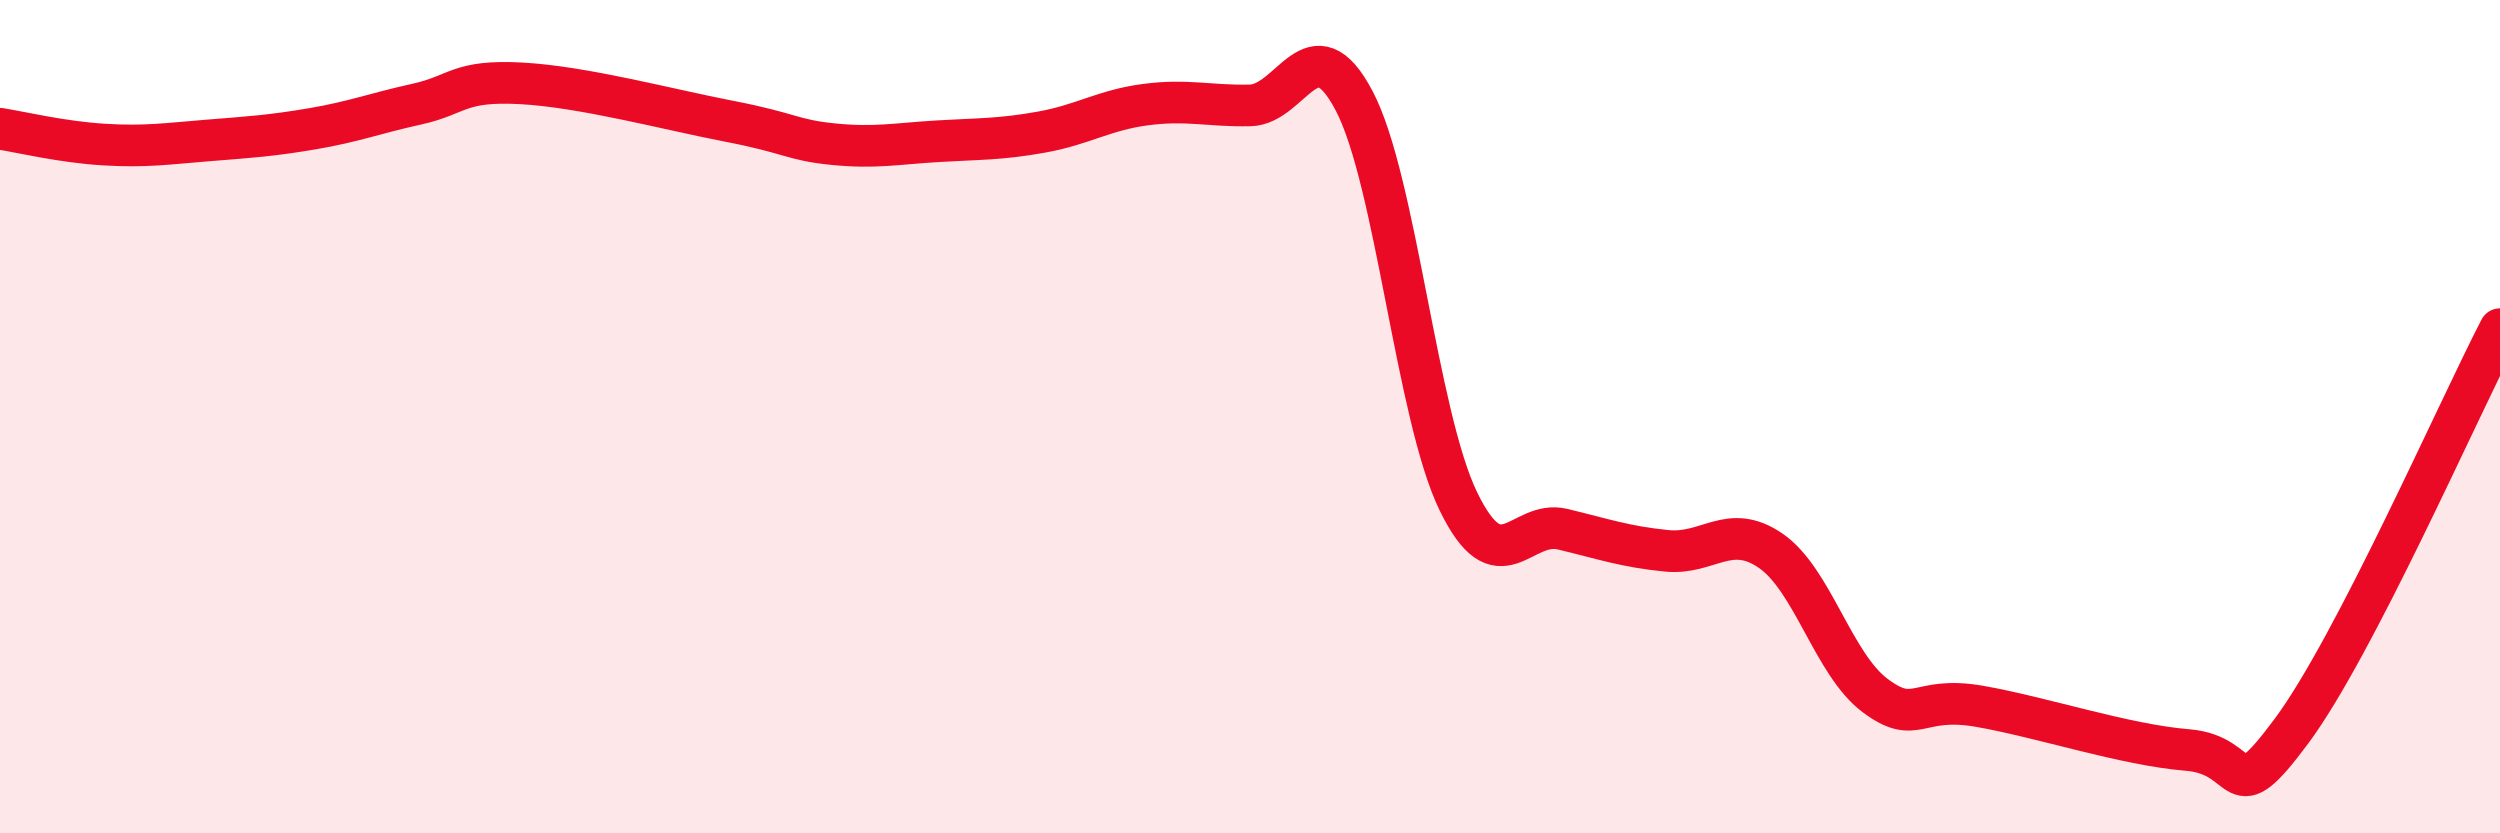
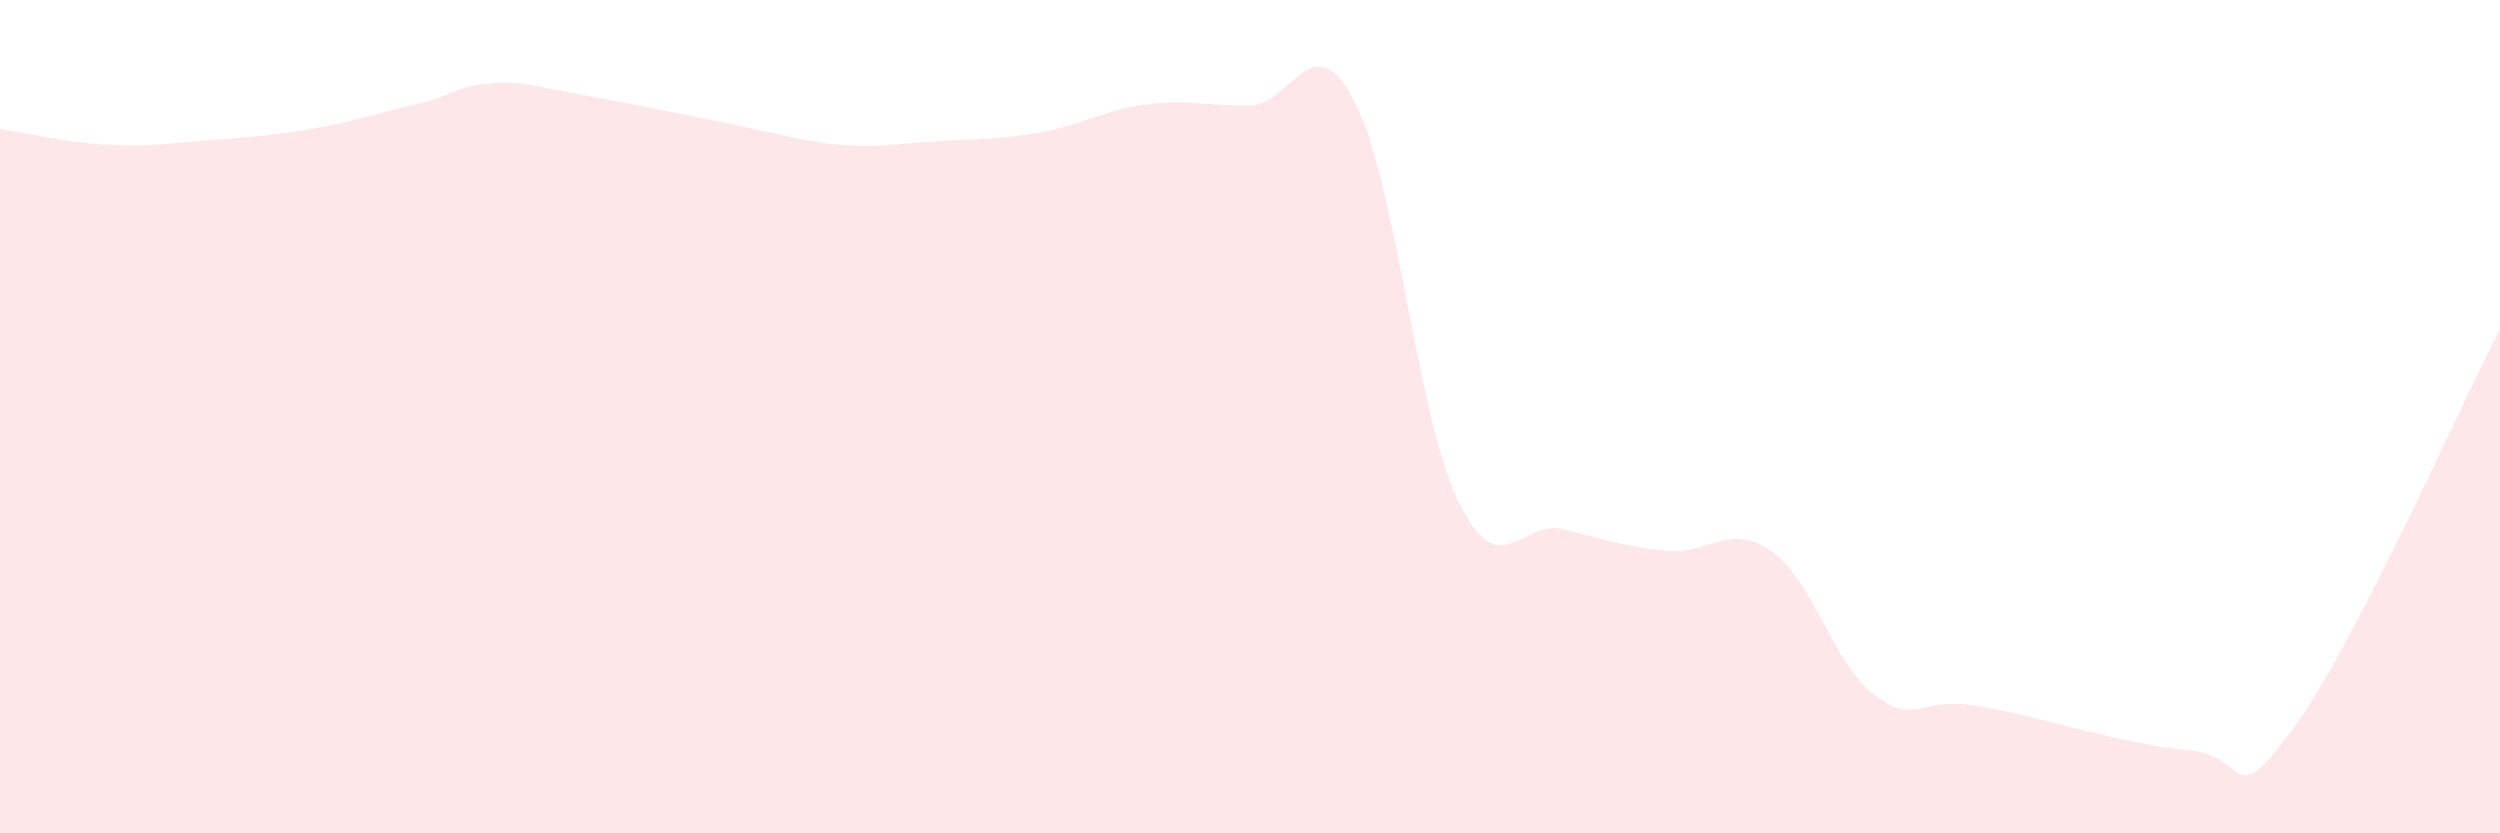
<svg xmlns="http://www.w3.org/2000/svg" width="60" height="20" viewBox="0 0 60 20">
-   <path d="M 0,3.09 C 0.5,3.17 1.5,3.41 2.5,3.47 C 3.5,3.53 4,3.45 5,3.37 C 6,3.29 6.5,3.26 7.5,3.09 C 8.5,2.92 9,2.72 10,2.5 C 11,2.28 11,1.92 12.5,2 C 14,2.08 16,2.62 17.5,2.91 C 19,3.2 19,3.36 20,3.46 C 21,3.56 21.5,3.45 22.5,3.39 C 23.5,3.33 24,3.35 25,3.17 C 26,2.99 26.5,2.64 27.5,2.51 C 28.5,2.38 29,2.55 30,2.53 C 31,2.51 31.5,0.52 32.5,2.42 C 33.5,4.32 34,9.97 35,12.03 C 36,14.09 36.5,12.46 37.5,12.7 C 38.5,12.94 39,13.12 40,13.22 C 41,13.32 41.5,12.53 42.5,13.22 C 43.5,13.91 44,15.94 45,16.69 C 46,17.44 46,16.69 47.5,16.95 C 49,17.21 51,17.88 52.5,18 C 54,18.12 53.5,19.56 55,17.54 C 56.5,15.52 59,9.83 60,7.9L60 20L0 20Z" fill="#EB0A25" opacity="0.1" stroke-linecap="round" stroke-linejoin="round" />
-   <path d="M 0,3.09 C 0.5,3.17 1.5,3.41 2.5,3.47 C 3.5,3.53 4,3.45 5,3.37 C 6,3.29 6.5,3.26 7.5,3.09 C 8.5,2.92 9,2.72 10,2.5 C 11,2.28 11,1.92 12.5,2 C 14,2.08 16,2.62 17.5,2.91 C 19,3.2 19,3.36 20,3.46 C 21,3.56 21.5,3.45 22.5,3.39 C 23.5,3.33 24,3.35 25,3.17 C 26,2.99 26.5,2.64 27.5,2.51 C 28.5,2.38 29,2.55 30,2.53 C 31,2.51 31.5,0.52 32.5,2.42 C 33.5,4.32 34,9.97 35,12.03 C 36,14.09 36.5,12.46 37.5,12.7 C 38.5,12.94 39,13.12 40,13.22 C 41,13.32 41.5,12.53 42.5,13.22 C 43.5,13.91 44,15.94 45,16.69 C 46,17.44 46,16.69 47.5,16.95 C 49,17.21 51,17.88 52.5,18 C 54,18.12 53.5,19.56 55,17.54 C 56.5,15.52 59,9.83 60,7.9" stroke="#EB0A25" stroke-width="1" fill="none" stroke-linecap="round" stroke-linejoin="round" />
+   <path d="M 0,3.09 C 0.5,3.17 1.5,3.41 2.5,3.47 C 3.5,3.53 4,3.45 5,3.37 C 6,3.29 6.5,3.26 7.5,3.09 C 8.5,2.92 9,2.72 10,2.5 C 11,2.28 11,1.92 12.5,2 C 19,3.2 19,3.36 20,3.46 C 21,3.56 21.5,3.45 22.5,3.39 C 23.5,3.33 24,3.35 25,3.17 C 26,2.99 26.5,2.64 27.5,2.51 C 28.5,2.38 29,2.55 30,2.53 C 31,2.51 31.5,0.52 32.5,2.42 C 33.5,4.32 34,9.97 35,12.03 C 36,14.09 36.5,12.46 37.5,12.7 C 38.5,12.94 39,13.12 40,13.22 C 41,13.32 41.5,12.53 42.5,13.22 C 43.5,13.91 44,15.94 45,16.69 C 46,17.44 46,16.69 47.5,16.95 C 49,17.21 51,17.88 52.5,18 C 54,18.12 53.5,19.56 55,17.54 C 56.5,15.52 59,9.83 60,7.9L60 20L0 20Z" fill="#EB0A25" opacity="0.1" stroke-linecap="round" stroke-linejoin="round" />
</svg>